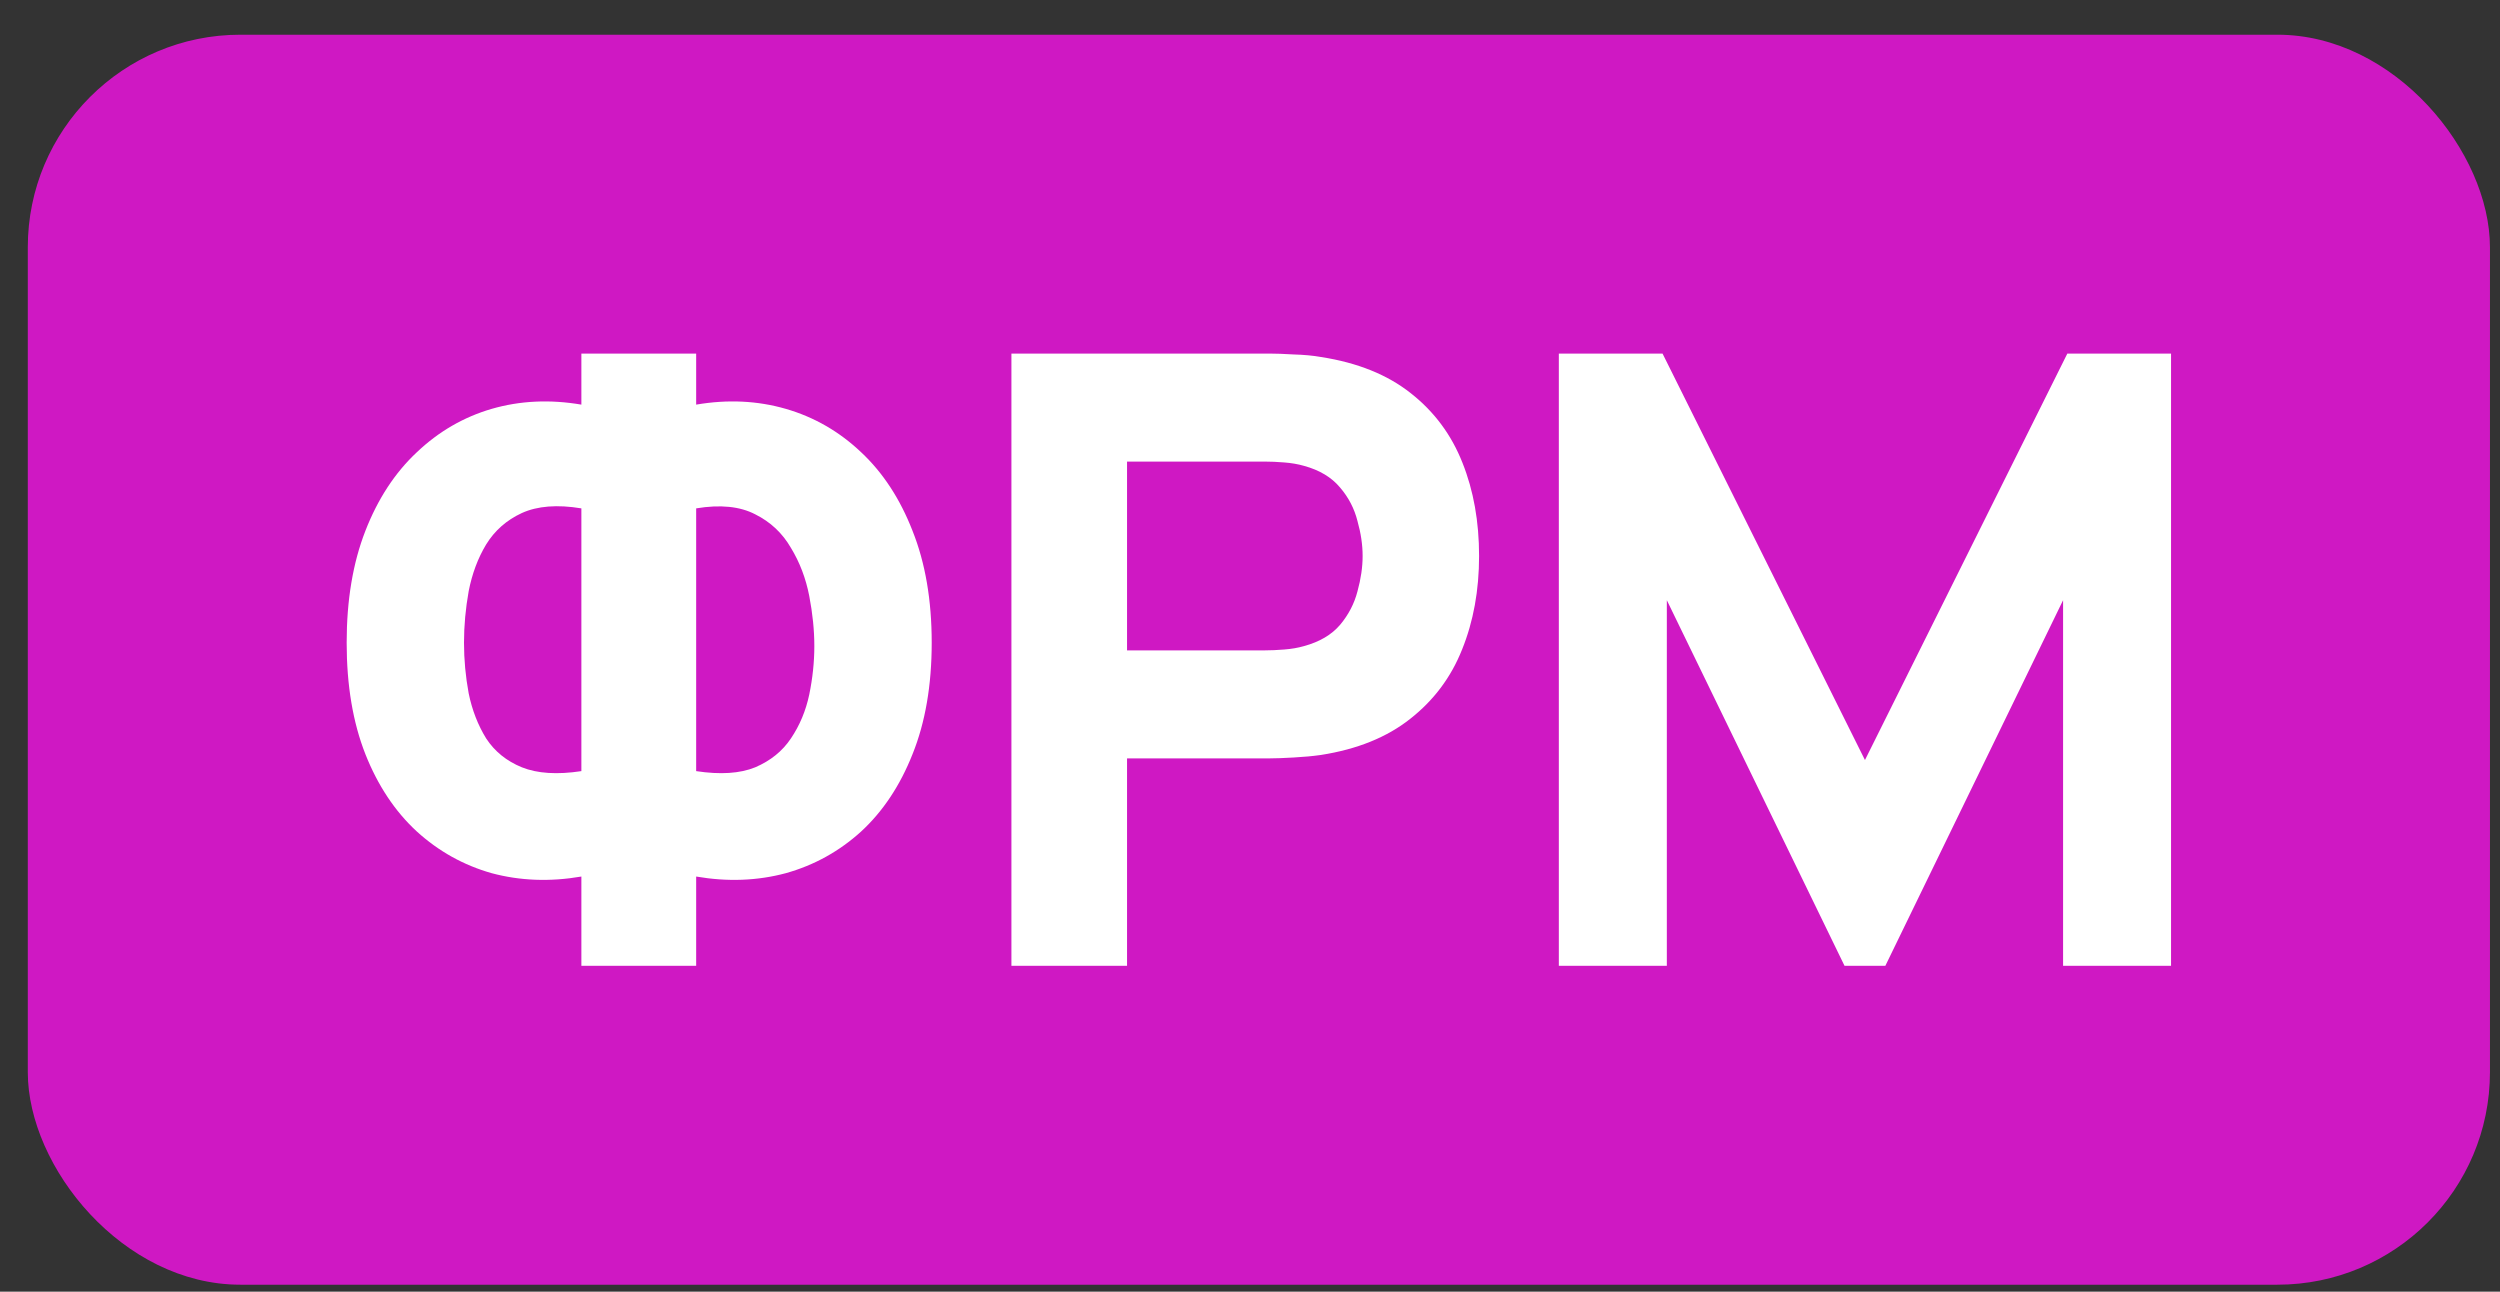
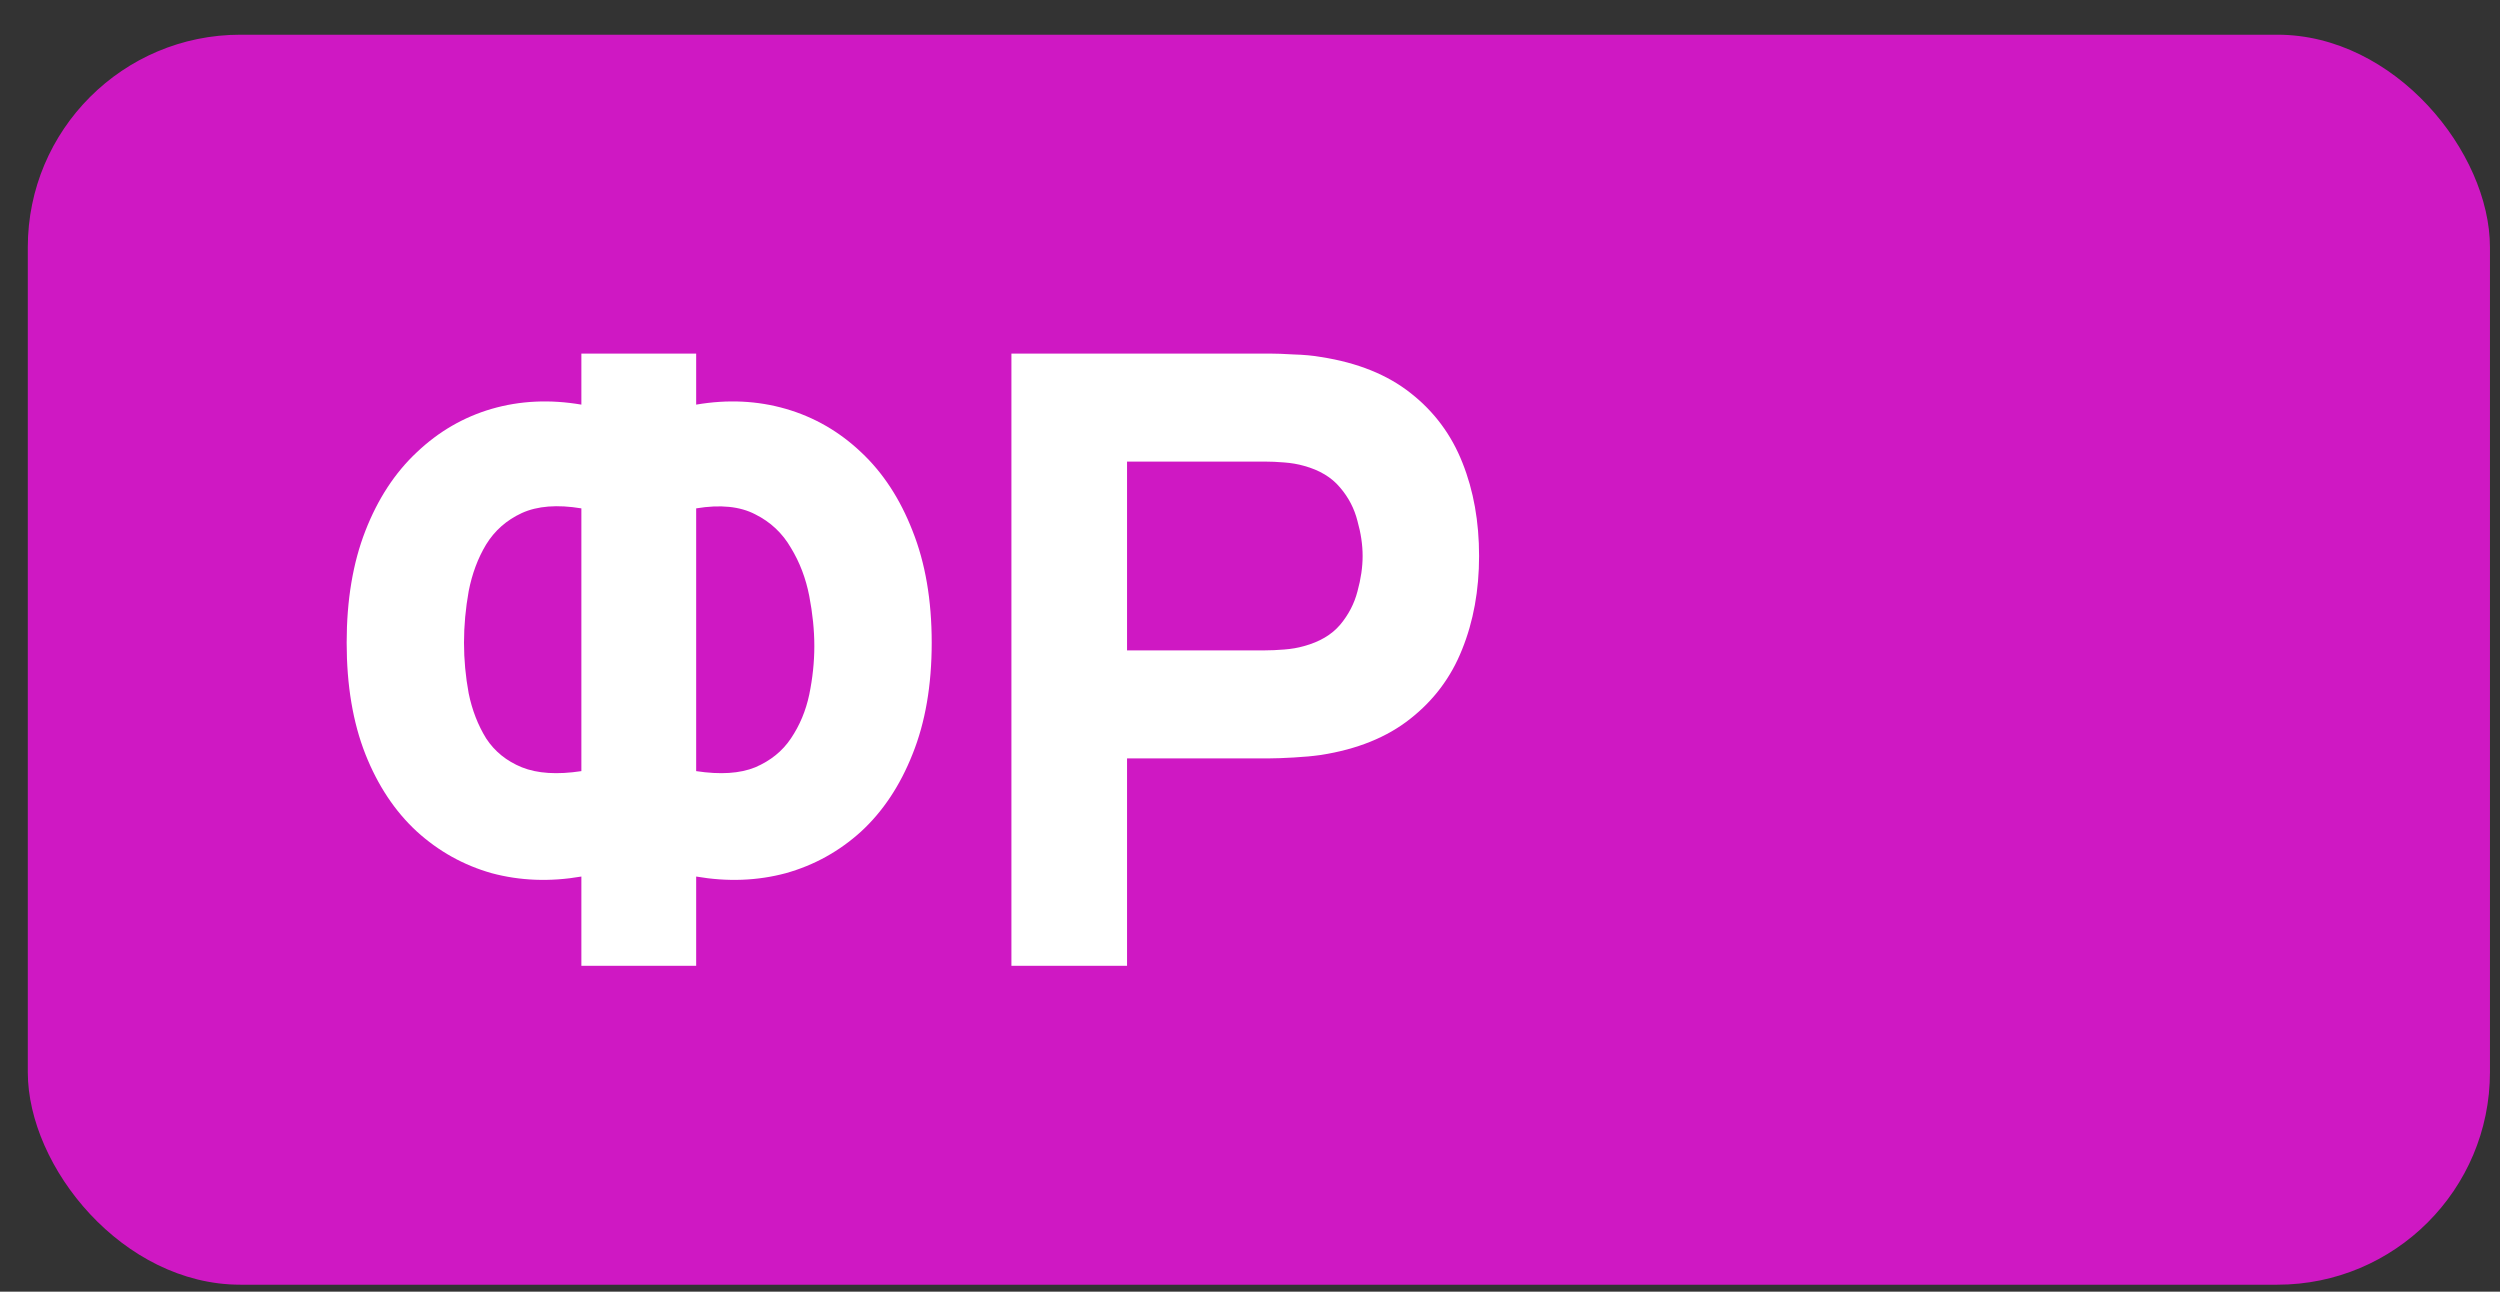
<svg xmlns="http://www.w3.org/2000/svg" width="60" height="31" viewBox="0 0 60 31" fill="none">
  <rect x="0" y="0" width="60" height="31" fill="#333333" stroke="none" />
  <rect x="0.667" y="0.833" width="59.092" height="30" rx="5.102" fill="#CF18C3" />
  <path d="M13.953 23.18V21.037C13.197 21.167 12.48 21.139 11.799 20.956C11.126 20.765 10.527 20.432 10.004 19.956C9.48 19.473 9.068 18.854 8.769 18.099C8.469 17.337 8.32 16.445 8.32 15.425C8.32 14.405 8.469 13.51 8.769 12.741C9.068 11.973 9.48 11.344 10.004 10.854C10.527 10.357 11.126 10.01 11.799 9.813C12.48 9.616 13.197 9.582 13.953 9.711V8.486H16.708V9.711C17.463 9.582 18.18 9.616 18.861 9.813C19.541 10.01 20.143 10.357 20.667 10.854C21.191 11.344 21.602 11.973 21.901 12.741C22.208 13.51 22.361 14.405 22.361 15.425C22.361 16.445 22.208 17.337 21.901 18.099C21.602 18.854 21.191 19.473 20.667 19.956C20.143 20.432 19.541 20.765 18.861 20.956C18.18 21.139 17.463 21.167 16.708 21.037V23.18H13.953ZM13.953 18.507V12.201C13.374 12.105 12.898 12.143 12.524 12.313C12.157 12.483 11.871 12.735 11.667 13.068C11.47 13.395 11.33 13.769 11.248 14.19C11.174 14.605 11.136 15.017 11.136 15.425C11.136 15.833 11.174 16.238 11.248 16.639C11.33 17.041 11.47 17.401 11.667 17.721C11.871 18.034 12.157 18.265 12.524 18.415C12.898 18.565 13.374 18.595 13.953 18.507ZM16.708 18.507C17.286 18.595 17.759 18.565 18.126 18.415C18.493 18.258 18.779 18.027 18.983 17.721C19.194 17.408 19.34 17.058 19.422 16.67C19.503 16.275 19.544 15.888 19.544 15.507C19.544 15.126 19.503 14.724 19.422 14.303C19.34 13.881 19.194 13.496 18.983 13.15C18.779 12.796 18.493 12.527 18.126 12.344C17.759 12.153 17.286 12.105 16.708 12.201V18.507Z" fill="white" />
  <path d="M24.274 23.18V8.486H30.478C30.621 8.486 30.811 8.493 31.049 8.507C31.294 8.514 31.512 8.534 31.703 8.568C32.58 8.704 33.298 8.993 33.856 9.435C34.42 9.877 34.835 10.435 35.1 11.109C35.366 11.775 35.498 12.52 35.498 13.344C35.498 14.167 35.362 14.915 35.09 15.588C34.825 16.255 34.41 16.809 33.845 17.252C33.288 17.694 32.573 17.983 31.703 18.119C31.512 18.146 31.294 18.167 31.049 18.18C30.805 18.194 30.614 18.201 30.478 18.201H27.049V23.18H24.274ZM27.049 15.609H30.356C30.498 15.609 30.655 15.602 30.825 15.588C30.995 15.575 31.151 15.548 31.294 15.507C31.669 15.405 31.958 15.235 32.162 14.996C32.366 14.752 32.505 14.483 32.58 14.19C32.662 13.891 32.703 13.609 32.703 13.344C32.703 13.078 32.662 12.799 32.58 12.507C32.505 12.207 32.366 11.939 32.162 11.701C31.958 11.456 31.669 11.282 31.294 11.18C31.151 11.139 30.995 11.112 30.825 11.099C30.655 11.085 30.498 11.078 30.356 11.078H27.049V15.609Z" fill="white" />
-   <path d="M37.412 23.18V8.486H39.901L44.759 18.241L49.616 8.486H52.105V23.18H49.514V14.405L45.248 23.18H44.269L40.004 14.405V23.18H37.412Z" fill="white" />
</svg>